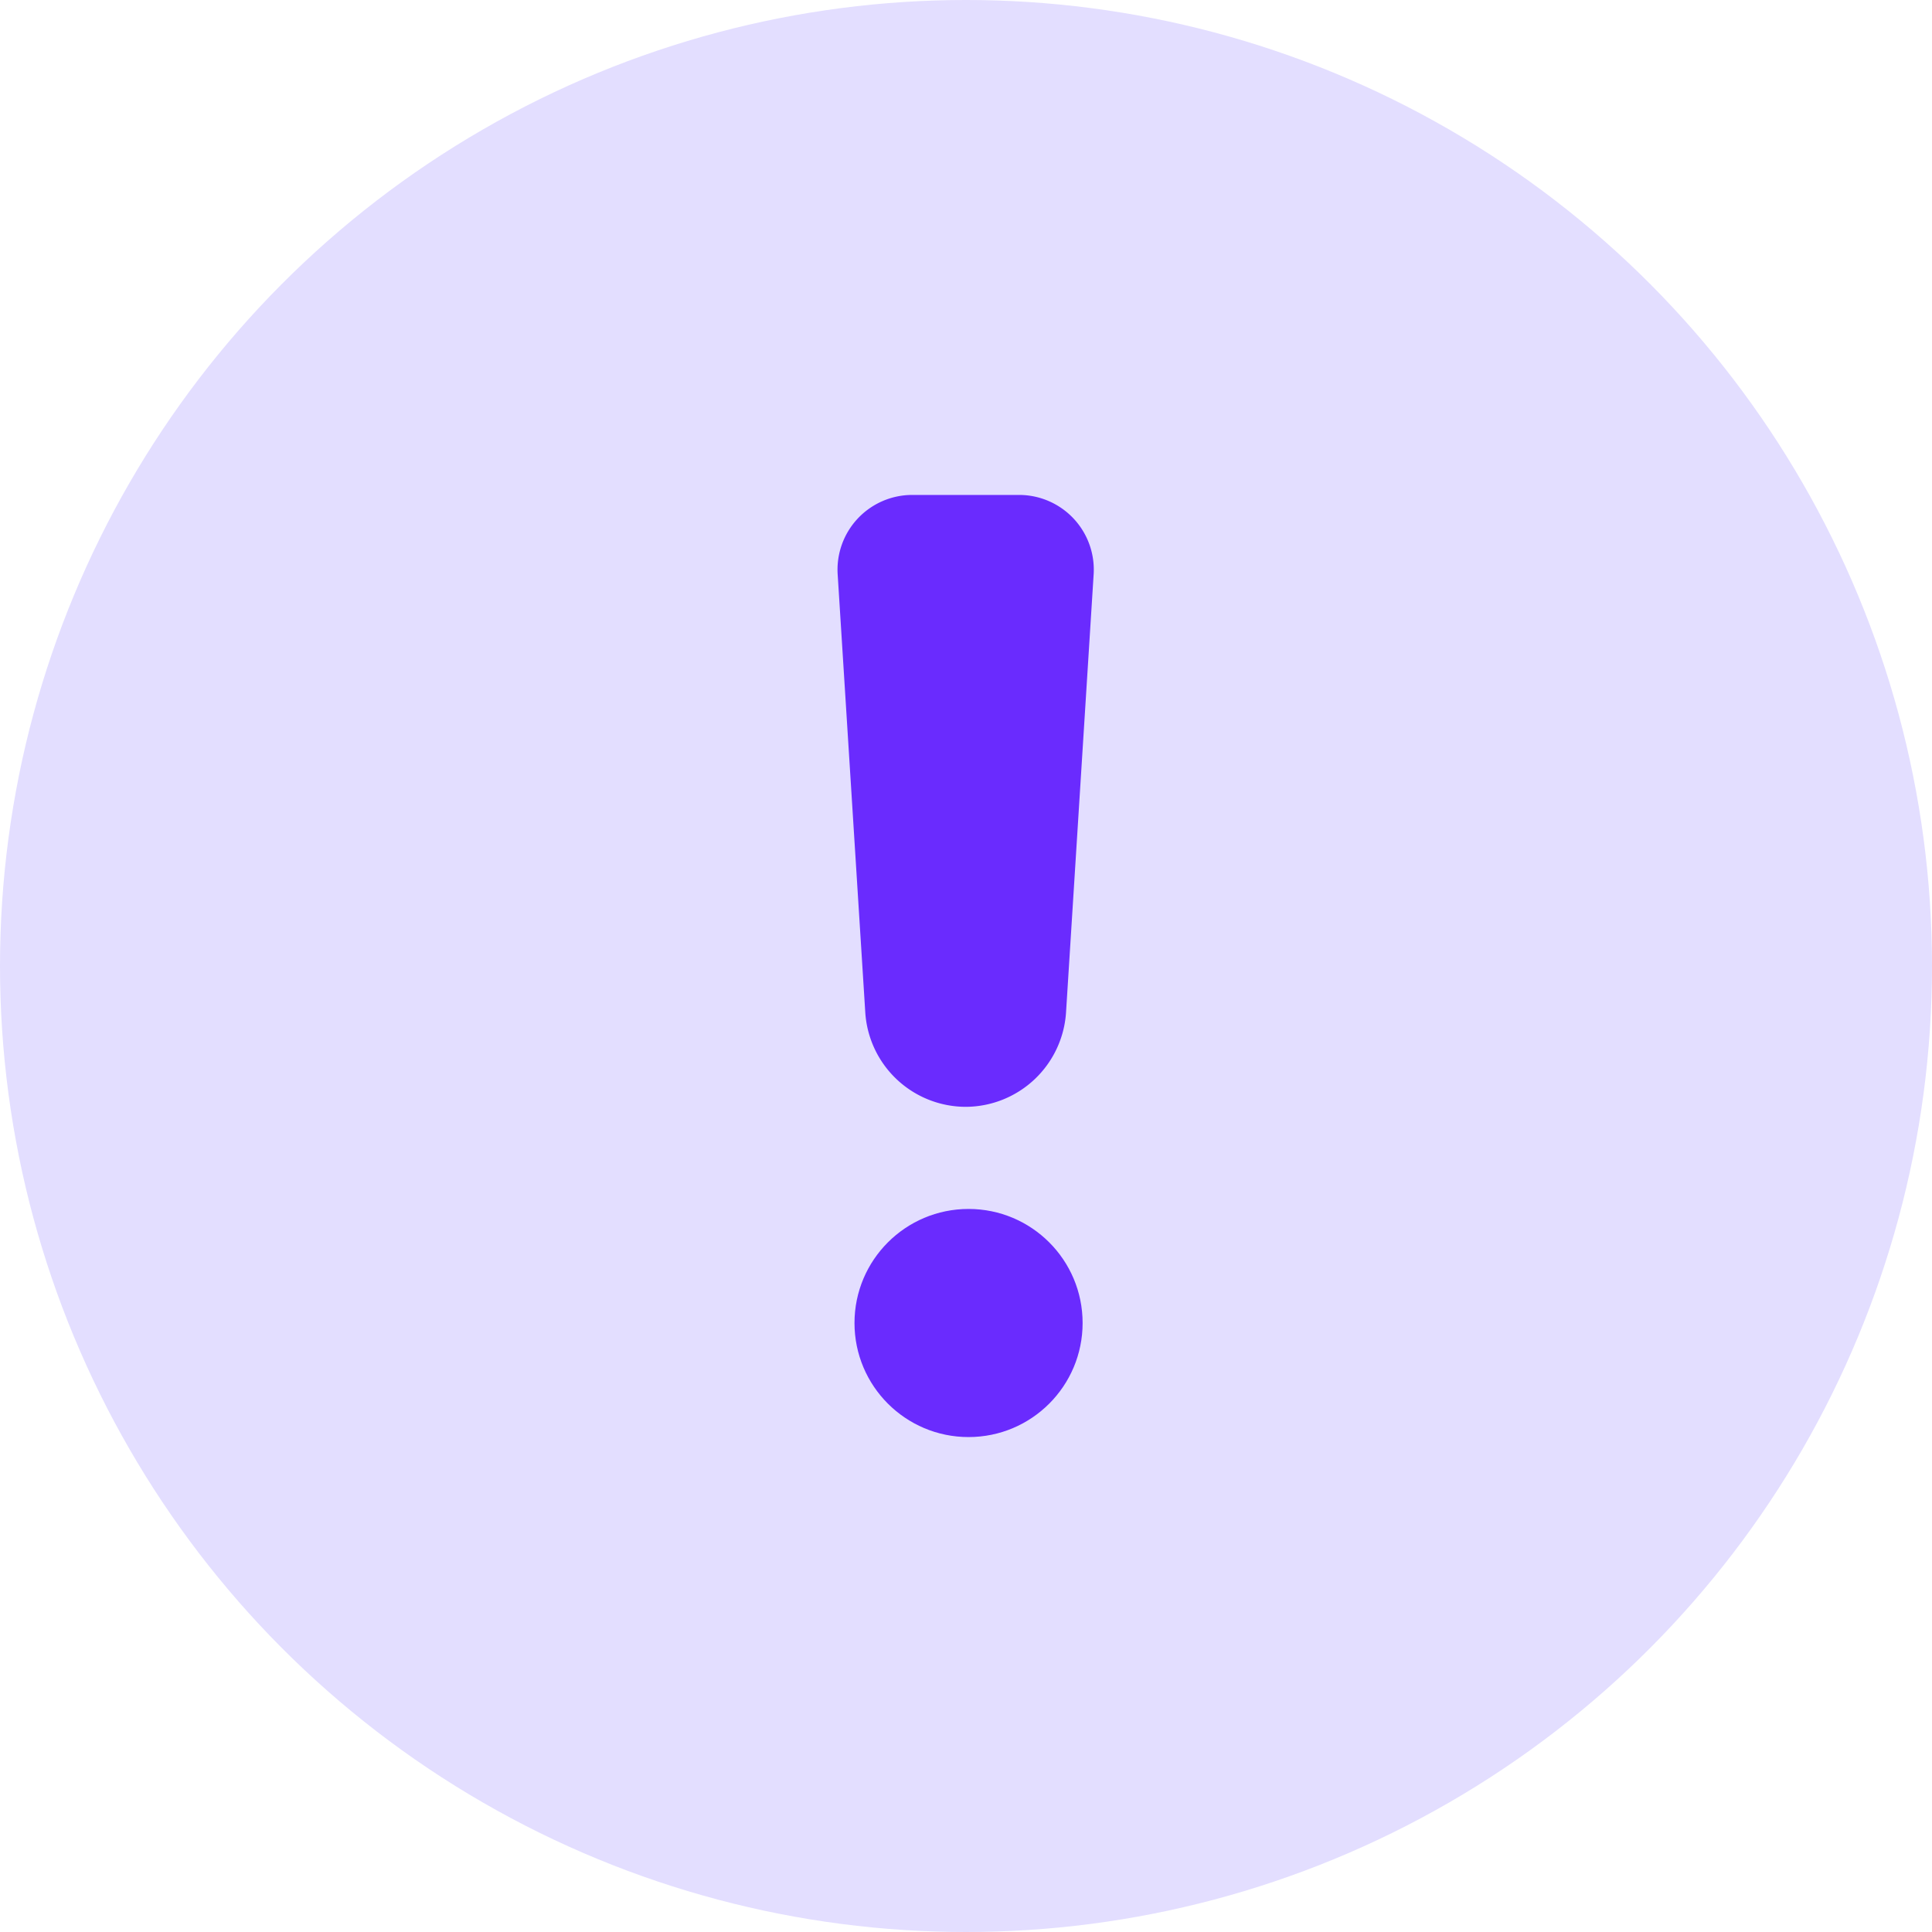
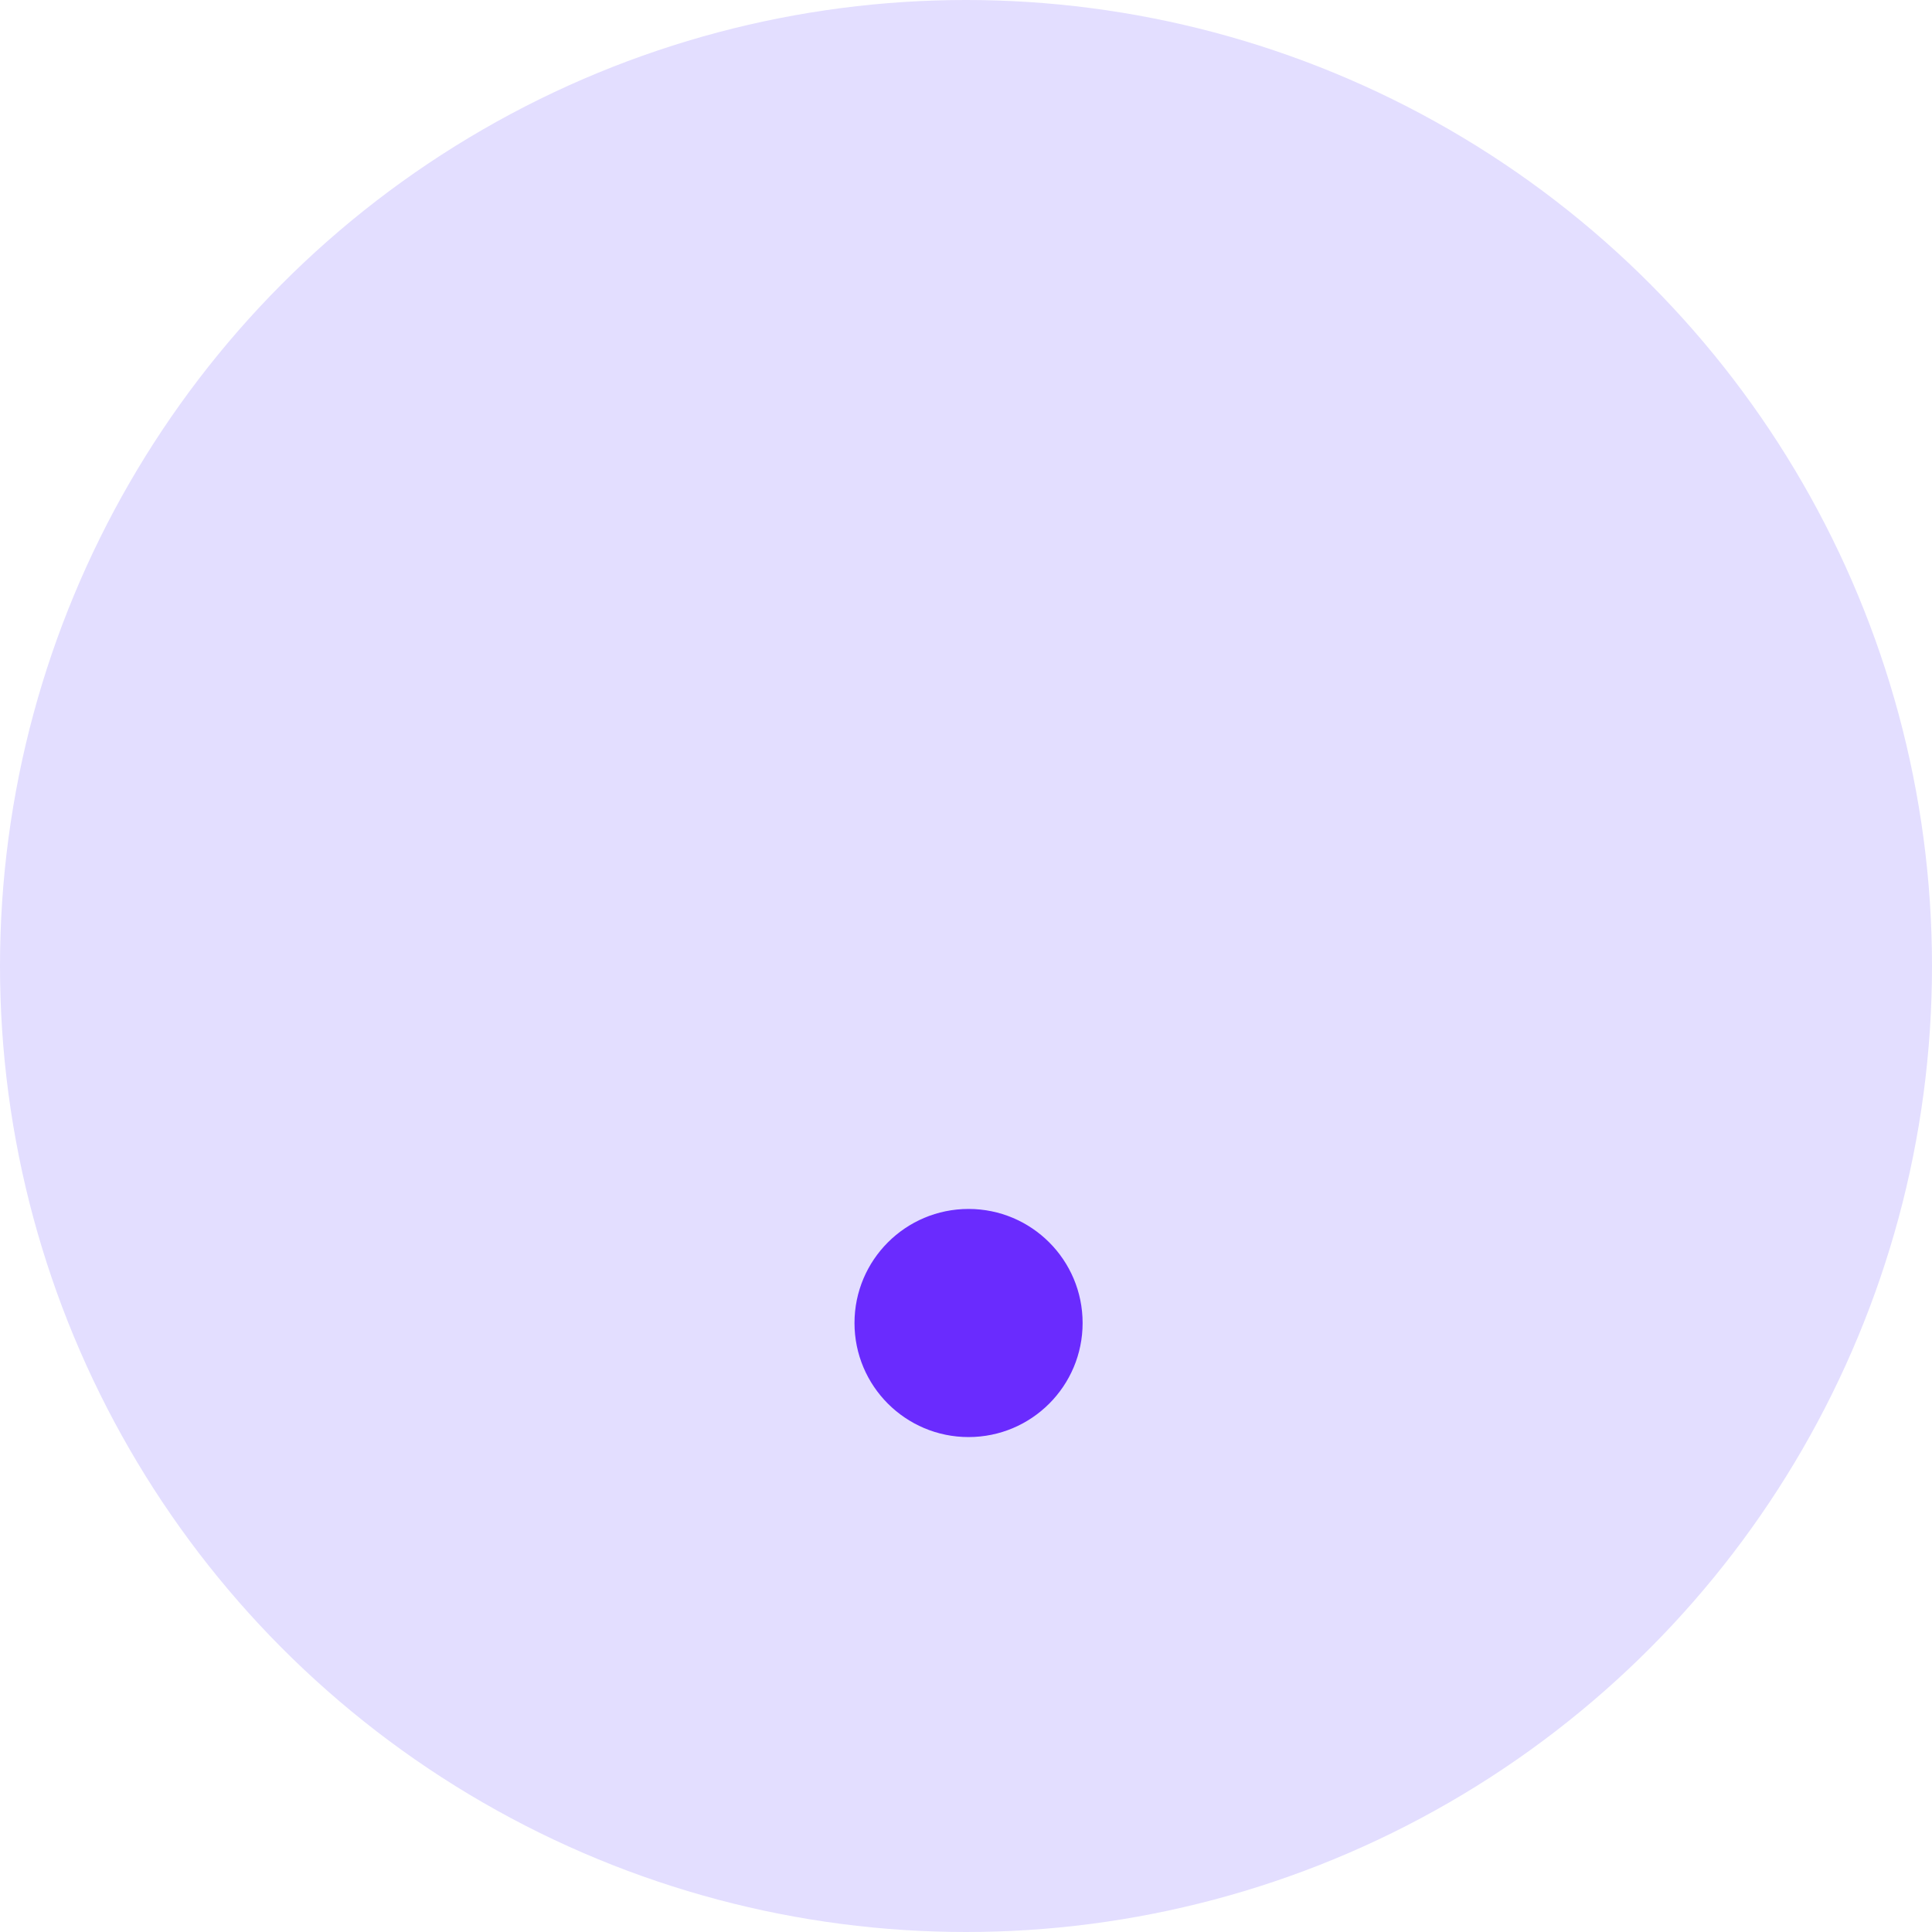
<svg xmlns="http://www.w3.org/2000/svg" id="_icon_system" width="28" height="28" viewBox="0 0 28 28">
  <defs>
    <style>
            .cls-2{fill:#6a2bfe}
        </style>
  </defs>
  <circle id="Ellipse_61" cx="14" cy="14" r="14" fill="#e3deff" />
-   <path id="Path_96" d="M293.668 59.328a1.462 1.462 0 0 1-1.46-1.372l-.4-6.346a1.083 1.083 0 0 1 1.08-1.15h1.55a1.083 1.083 0 0 1 1.08 1.15l-.4 6.346a1.463 1.463 0 0 1-1.45 1.372z" class="cls-2" transform="translate(-279.668 -43.287)" />
  <circle id="Ellipse_62" cx="1.653" cy="1.653" r="1.653" class="cls-2" transform="translate(12.384 17.521)" />
</svg>